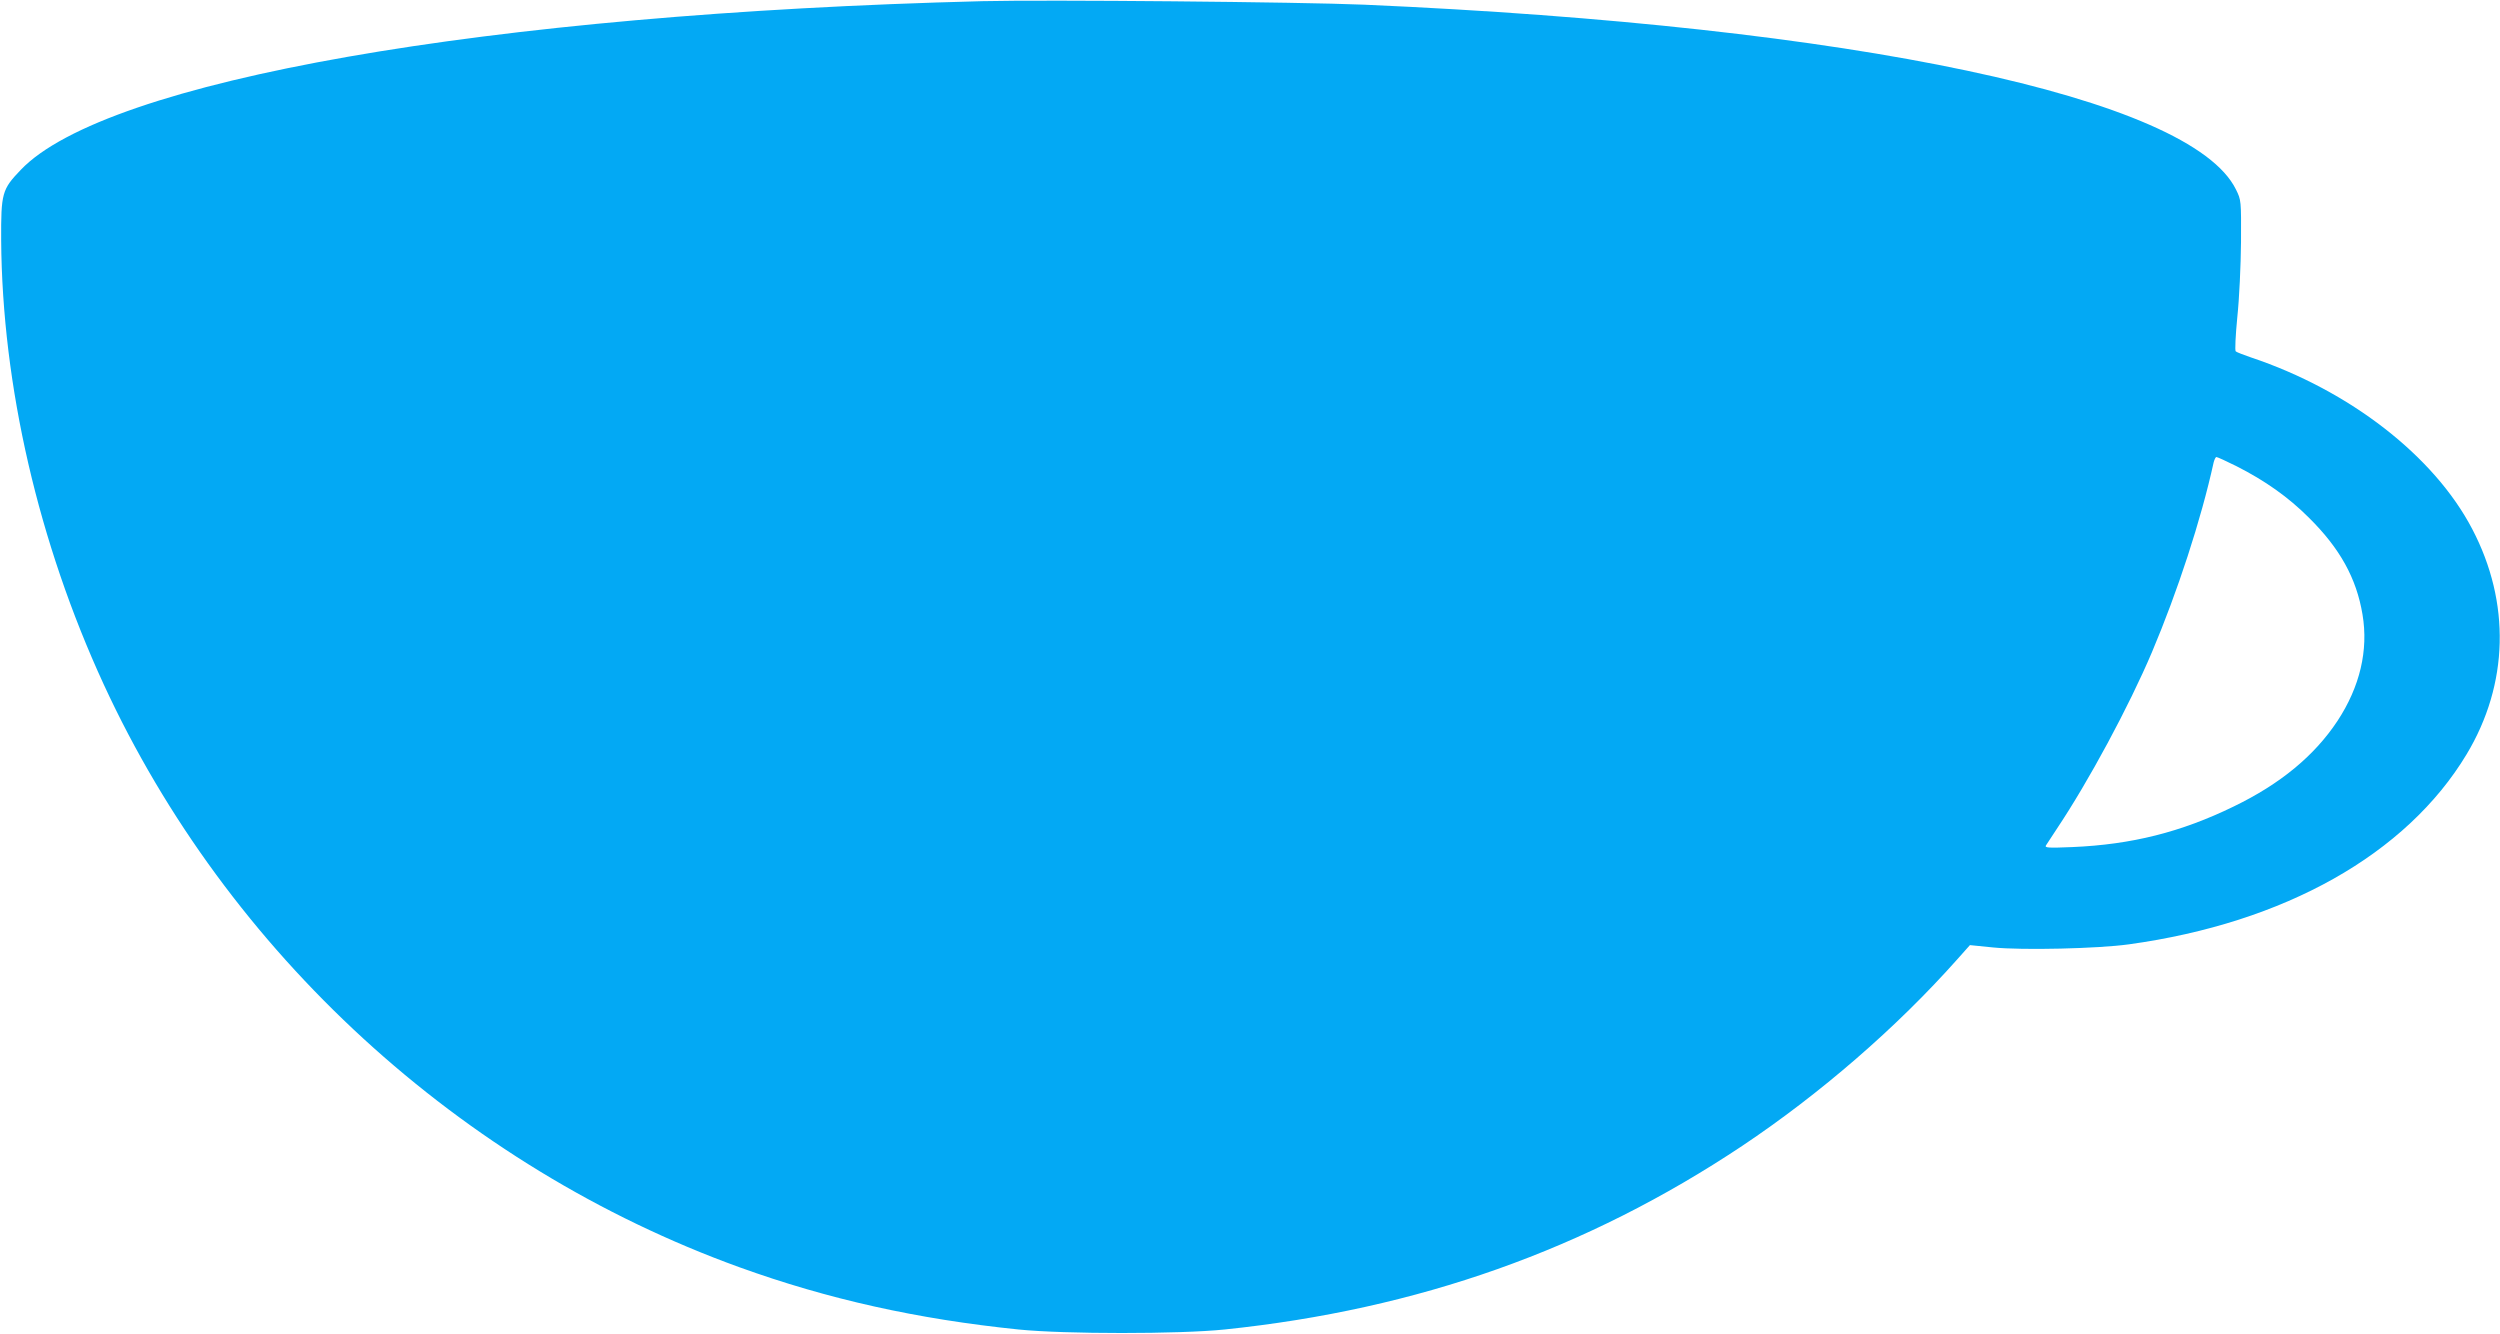
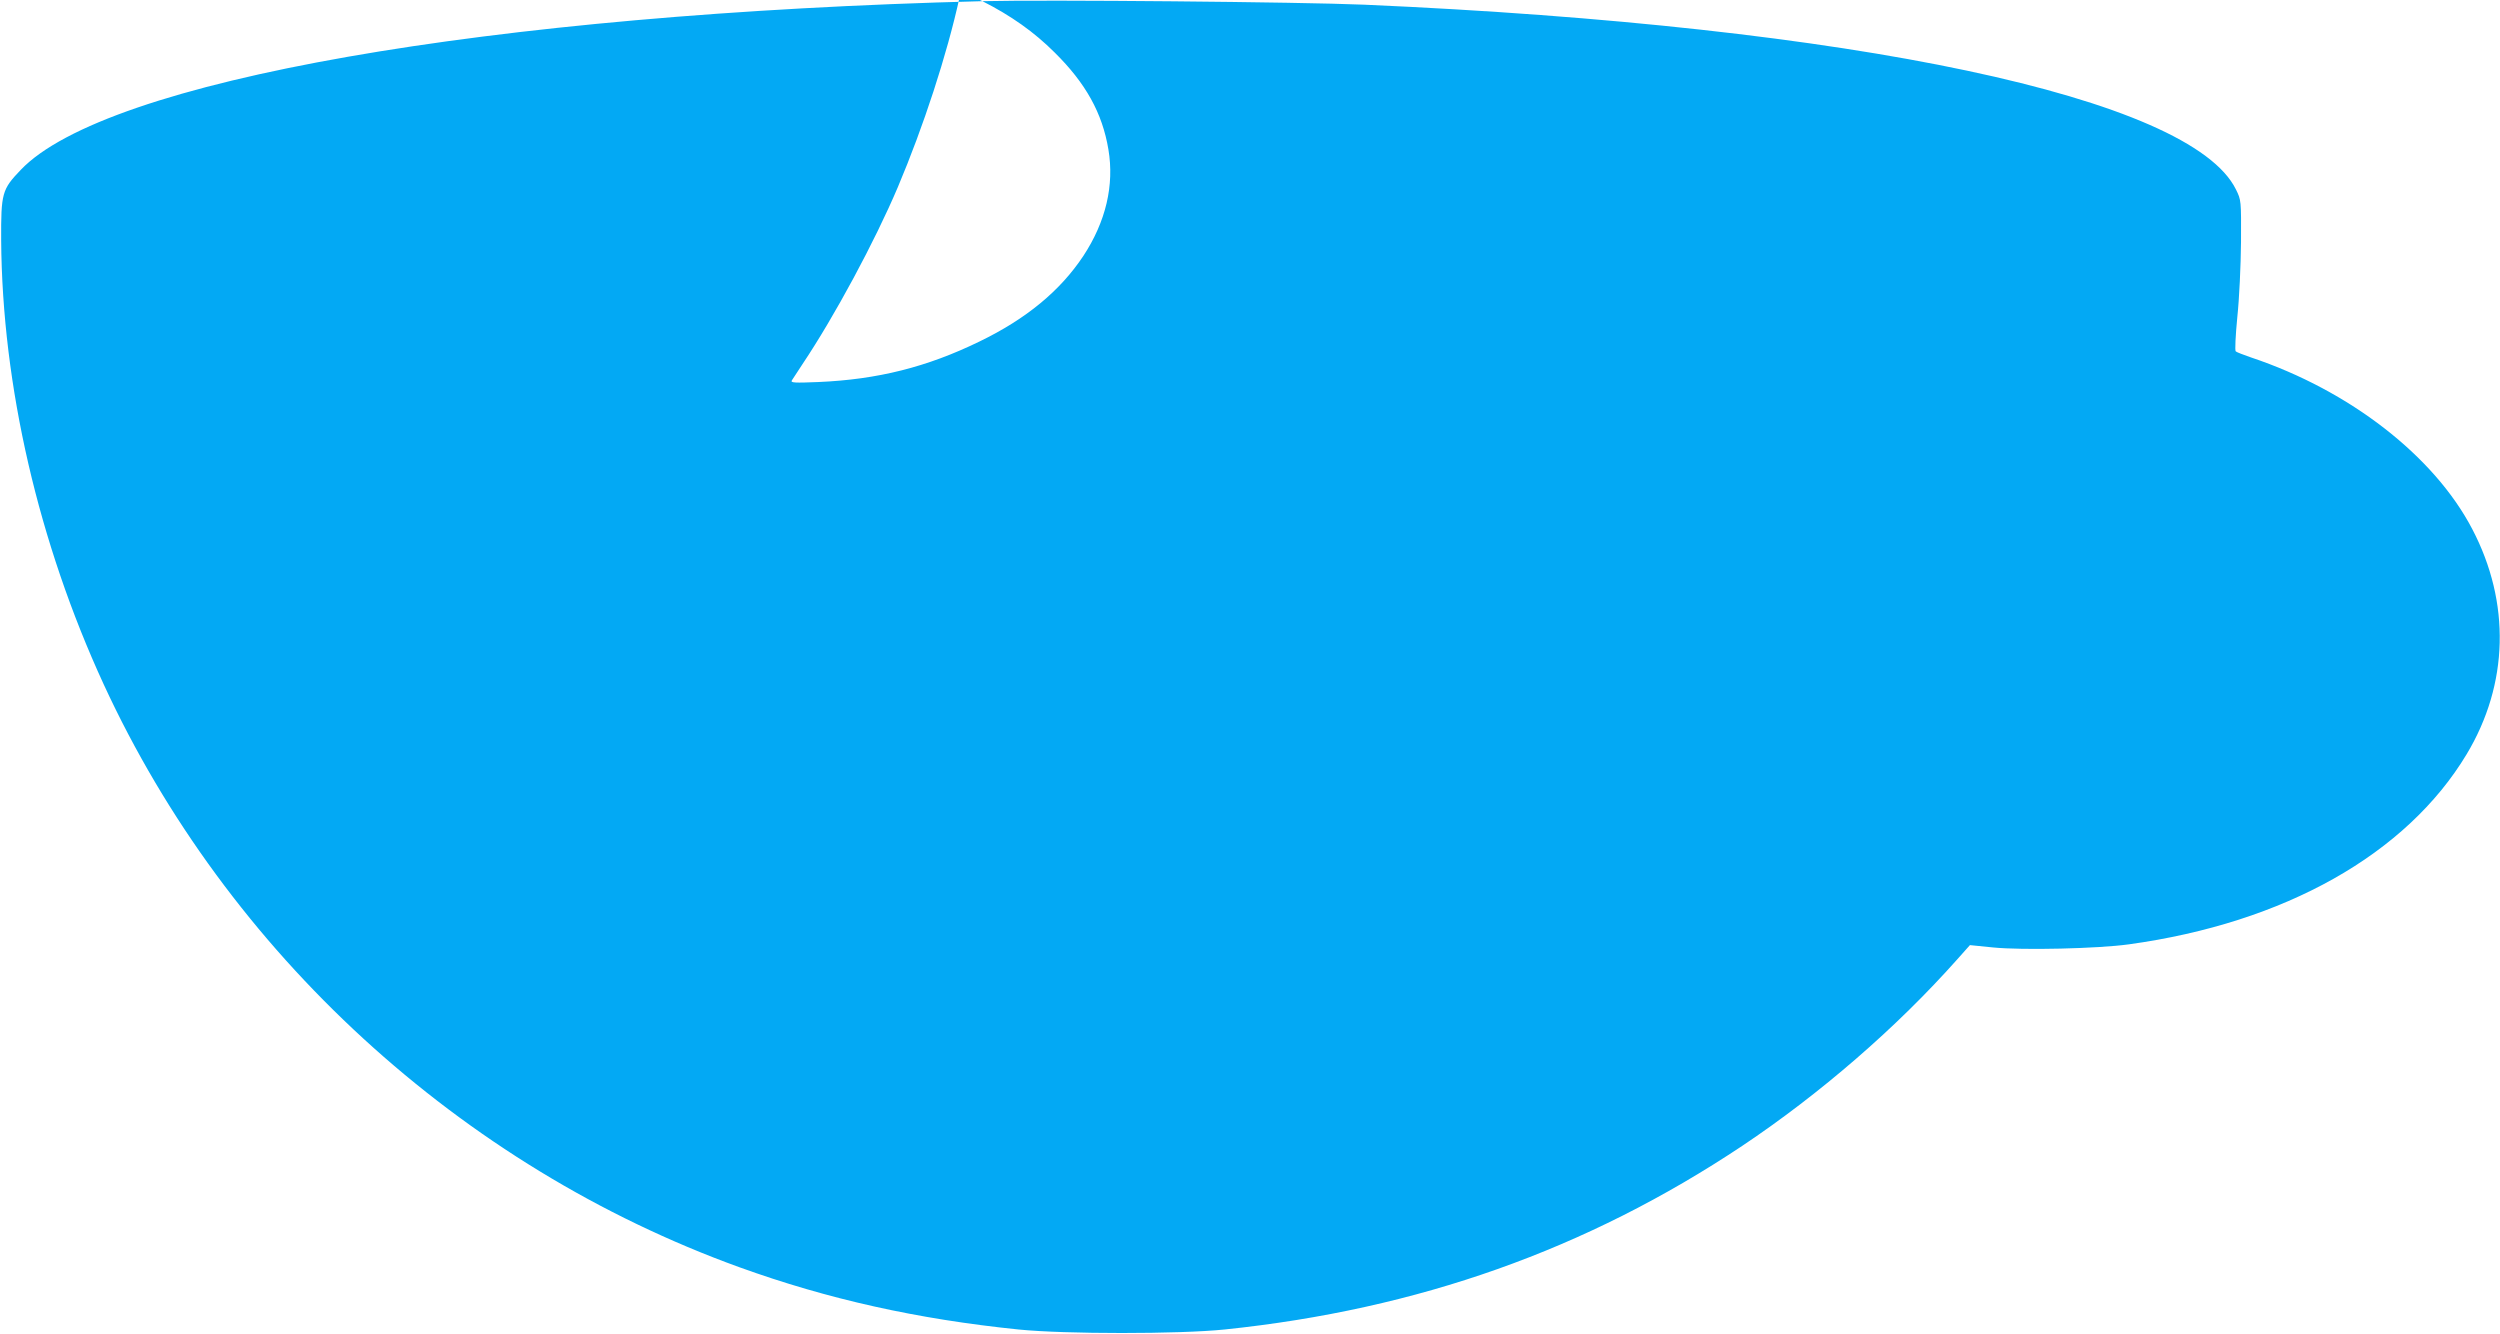
<svg xmlns="http://www.w3.org/2000/svg" version="1.0" width="1280pt" height="683pt" viewBox="0 0 1280 683" preserveAspectRatio="xMidYMid meet">
  <g transform="translate(0,683) scale(0.1,-0.1)" fill="#03a9f4" stroke="none">
-     <path d="M5030 6824 c-2533 -64 -4489 -407 -4924 -864 -96 -100 -101 -119 -100 -360 5 -744 191 -1549 525 -2274 634 -1374 1826 -2467 3254 -2984 454 -164 912 -266 1430 -319 237 -24 822 -24 1055 0 991 103 1853 409 2650 940 398 266 791 606 1101 955 l65 73 119 -12 c151 -15 537 -6 695 16 797 110 1421 461 1729 973 216 359 226 777 29 1153 -195 374 -628 710 -1133 879 -38 13 -74 27 -78 31 -5 3 -1 82 8 175 10 93 18 266 19 384 1 215 1 215 -26 270 -232 471 -1954 836 -4463 946 -328 14 -1627 26 -1955 18z m6421 -2381 c146 -74 265 -158 370 -263 159 -157 244 -310 275 -496 31 -183 -13 -370 -128 -545 -118 -178 -291 -322 -533 -439 -267 -130 -520 -194 -824 -207 -122 -5 -143 -4 -136 8 5 8 30 46 55 84 164 245 370 628 488 906 131 310 251 676 316 972 4 15 10 27 14 27 5 0 51 -21 103 -47z" />
+     <path d="M5030 6824 c-2533 -64 -4489 -407 -4924 -864 -96 -100 -101 -119 -100 -360 5 -744 191 -1549 525 -2274 634 -1374 1826 -2467 3254 -2984 454 -164 912 -266 1430 -319 237 -24 822 -24 1055 0 991 103 1853 409 2650 940 398 266 791 606 1101 955 l65 73 119 -12 c151 -15 537 -6 695 16 797 110 1421 461 1729 973 216 359 226 777 29 1153 -195 374 -628 710 -1133 879 -38 13 -74 27 -78 31 -5 3 -1 82 8 175 10 93 18 266 19 384 1 215 1 215 -26 270 -232 471 -1954 836 -4463 946 -328 14 -1627 26 -1955 18z c146 -74 265 -158 370 -263 159 -157 244 -310 275 -496 31 -183 -13 -370 -128 -545 -118 -178 -291 -322 -533 -439 -267 -130 -520 -194 -824 -207 -122 -5 -143 -4 -136 8 5 8 30 46 55 84 164 245 370 628 488 906 131 310 251 676 316 972 4 15 10 27 14 27 5 0 51 -21 103 -47z" />
  </g>
</svg>